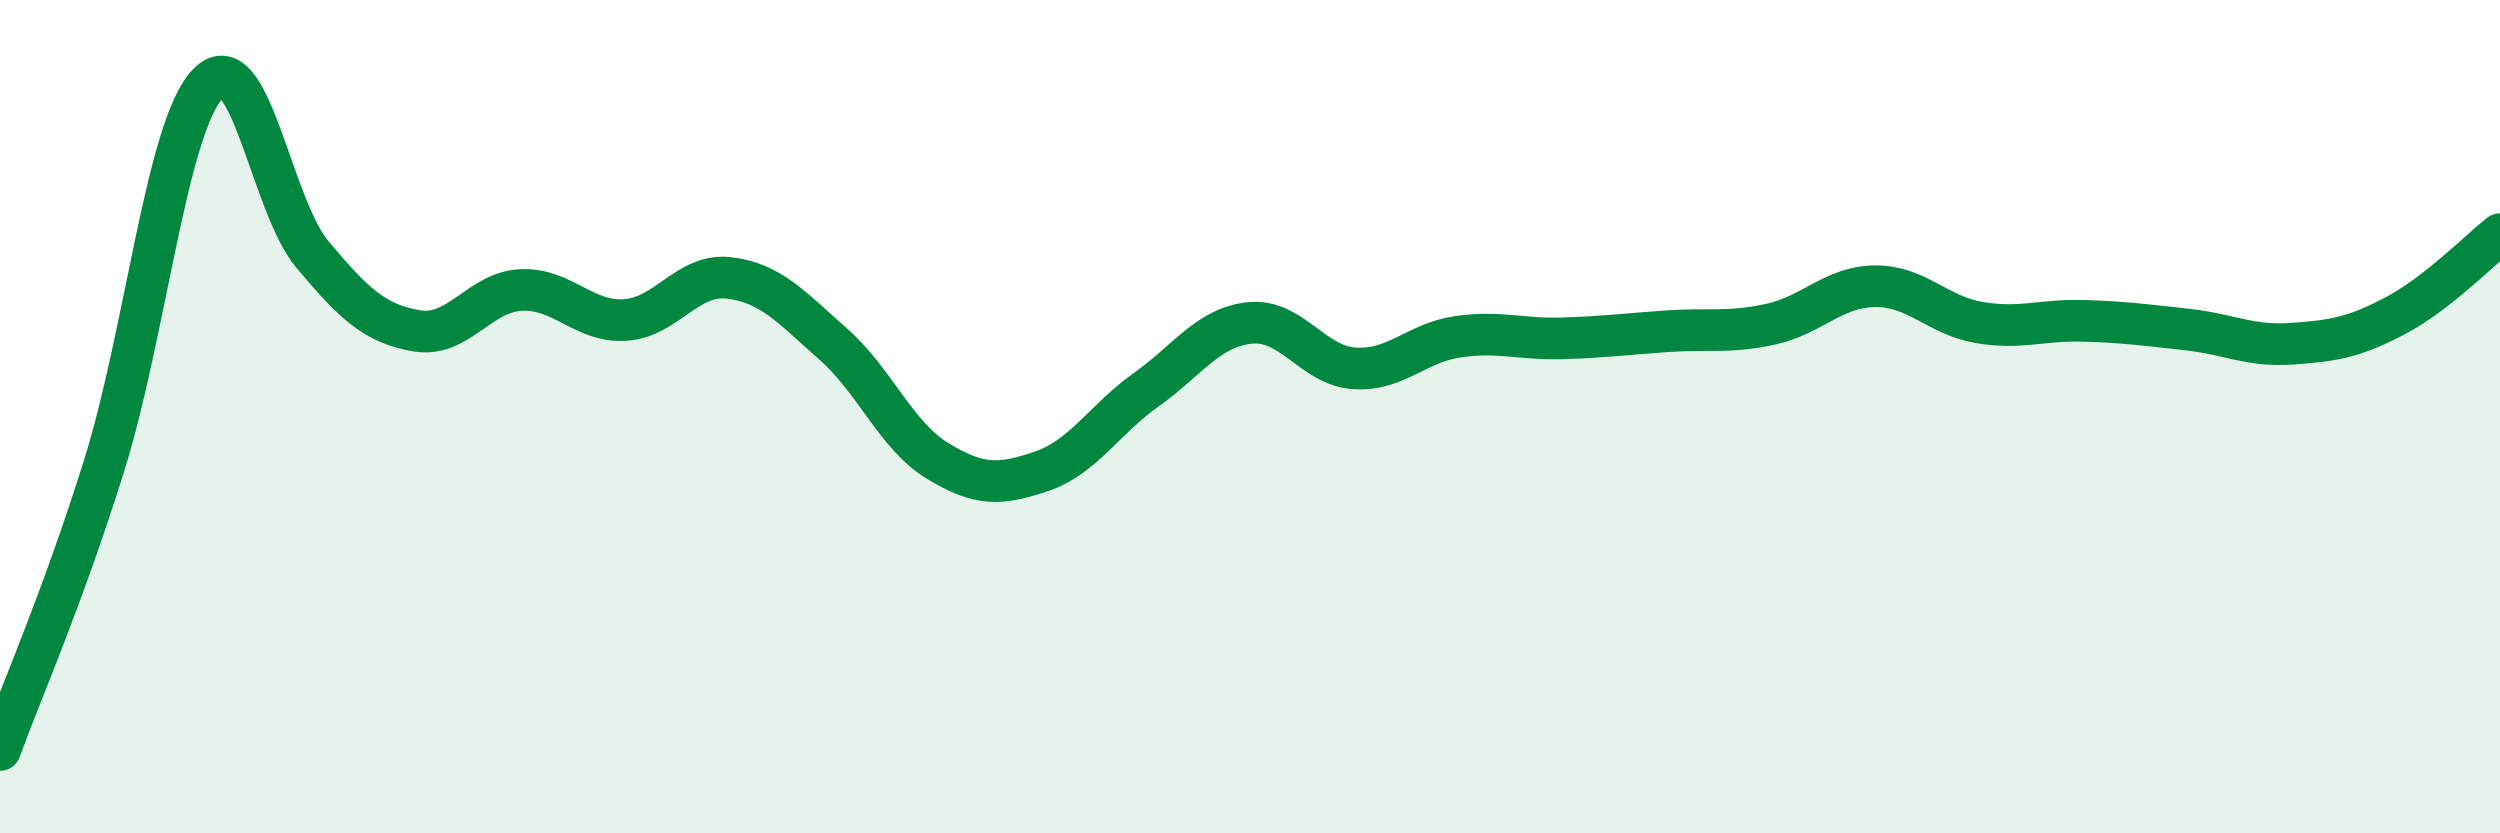
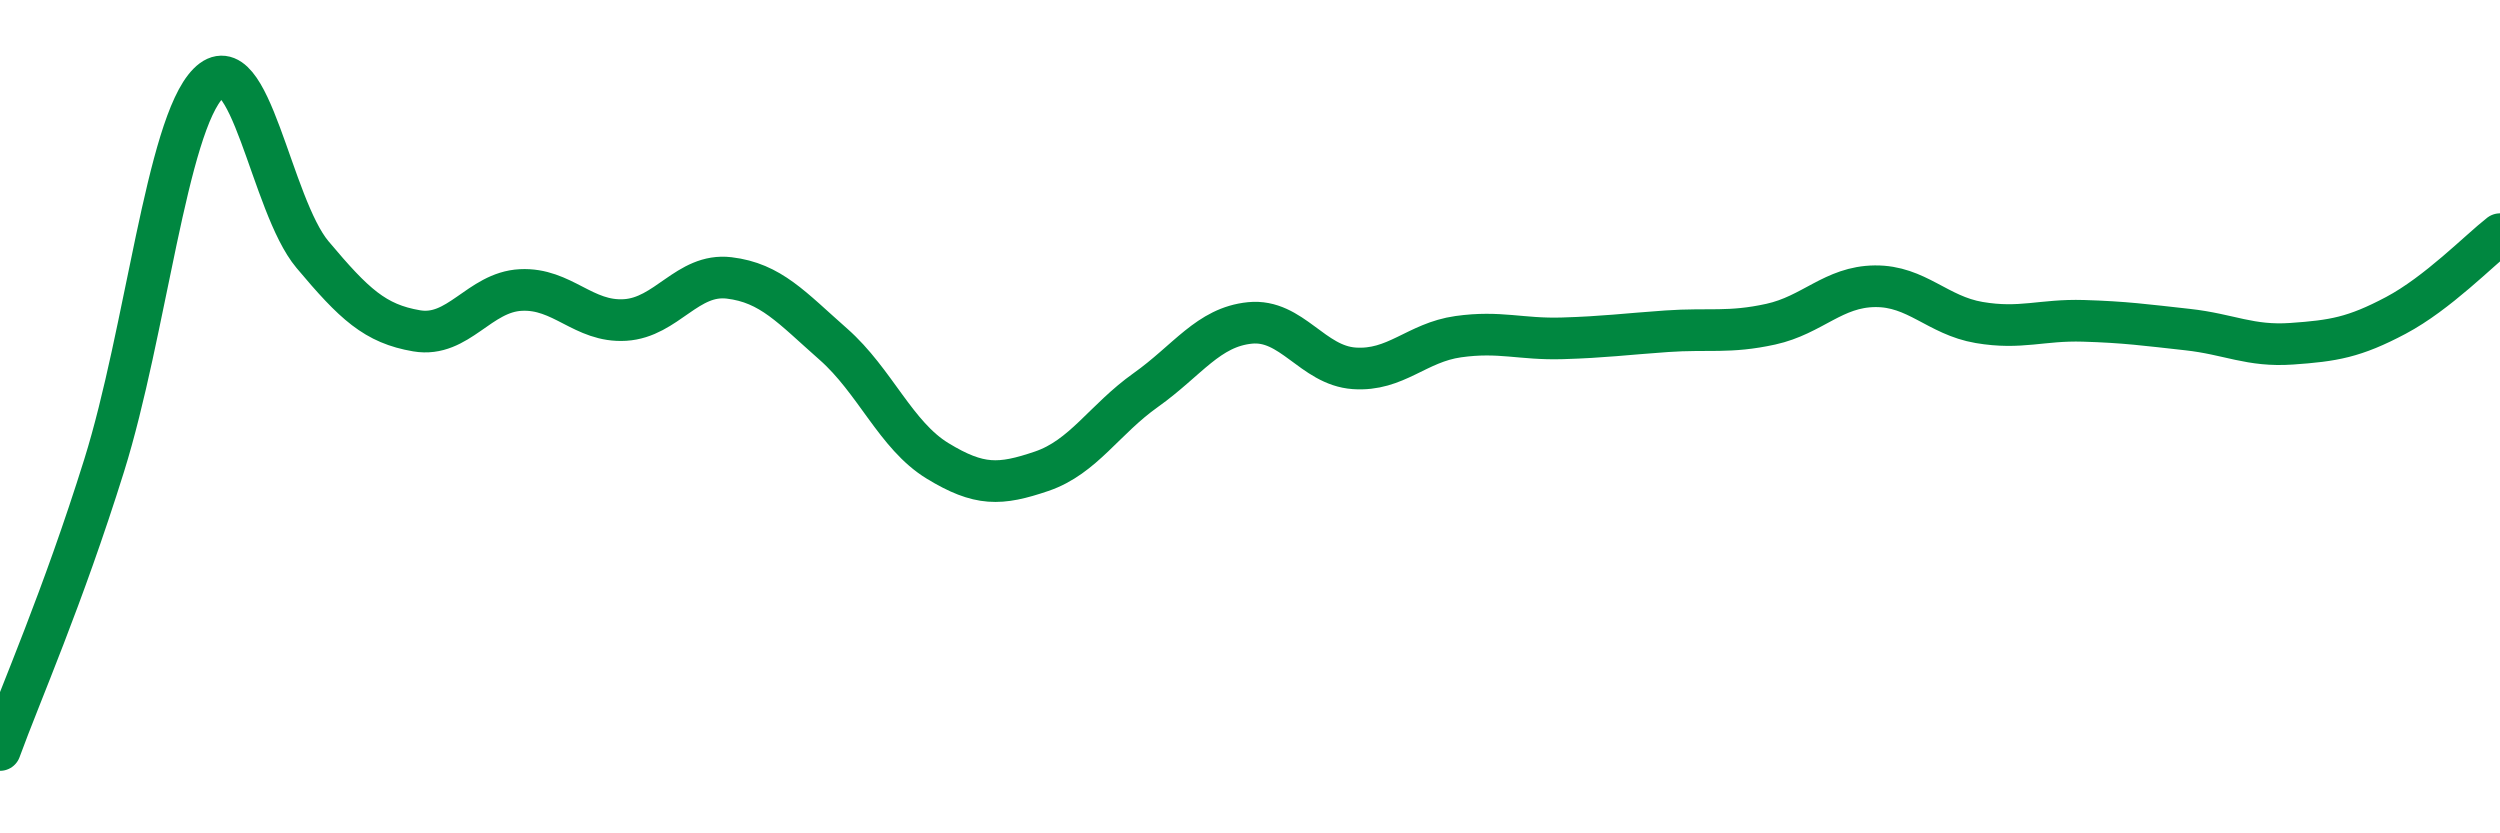
<svg xmlns="http://www.w3.org/2000/svg" width="60" height="20" viewBox="0 0 60 20">
-   <path d="M 0,18 C 0.5,16.63 1.5,14.37 2.5,11.17 C 3.5,7.97 4,3.01 5,2 C 6,0.99 6.5,4.92 7.5,6.11 C 8.5,7.3 9,7.77 10,7.94 C 11,8.11 11.5,7.01 12.5,6.96 C 13.5,6.91 14,7.74 15,7.68 C 16,7.62 16.5,6.55 17.5,6.67 C 18.5,6.79 19,7.38 20,8.26 C 21,9.14 21.5,10.45 22.5,11.06 C 23.5,11.67 24,11.65 25,11.31 C 26,10.97 26.5,10.07 27.5,9.36 C 28.5,8.65 29,7.85 30,7.75 C 31,7.65 31.5,8.77 32.5,8.84 C 33.5,8.91 34,8.22 35,8.08 C 36,7.94 36.5,8.15 37.5,8.12 C 38.5,8.09 39,8.02 40,7.95 C 41,7.88 41.5,8 42.5,7.78 C 43.5,7.56 44,6.88 45,6.87 C 46,6.86 46.5,7.57 47.5,7.74 C 48.5,7.91 49,7.67 50,7.7 C 51,7.73 51.5,7.8 52.5,7.91 C 53.5,8.02 54,8.32 55,8.25 C 56,8.18 56.5,8.1 57.5,7.57 C 58.5,7.04 59.5,6.01 60,5.62L60 20L0 20Z" fill="#008740" opacity="0.1" stroke-linecap="round" stroke-linejoin="round" />
  <path d="M 0,18 C 0.5,16.63 1.5,14.37 2.5,11.17 C 3.5,7.97 4,3.01 5,2 C 6,0.99 6.5,4.92 7.5,6.11 C 8.5,7.3 9,7.77 10,7.94 C 11,8.11 11.5,7.01 12.5,6.96 C 13.5,6.91 14,7.74 15,7.68 C 16,7.62 16.5,6.55 17.5,6.67 C 18.5,6.79 19,7.38 20,8.26 C 21,9.14 21.5,10.45 22.5,11.06 C 23.5,11.67 24,11.65 25,11.31 C 26,10.97 26.5,10.07 27.5,9.36 C 28.5,8.65 29,7.85 30,7.75 C 31,7.65 31.5,8.77 32.5,8.84 C 33.5,8.91 34,8.22 35,8.08 C 36,7.94 36.5,8.15 37.5,8.12 C 38.5,8.09 39,8.02 40,7.95 C 41,7.88 41.5,8 42.5,7.78 C 43.5,7.56 44,6.88 45,6.87 C 46,6.86 46.5,7.57 47.5,7.74 C 48.5,7.91 49,7.67 50,7.7 C 51,7.73 51.5,7.8 52.5,7.91 C 53.5,8.02 54,8.32 55,8.25 C 56,8.18 56.5,8.1 57.5,7.57 C 58.5,7.04 59.5,6.01 60,5.62" stroke="#008740" stroke-width="1" fill="none" stroke-linecap="round" stroke-linejoin="round" />
</svg>